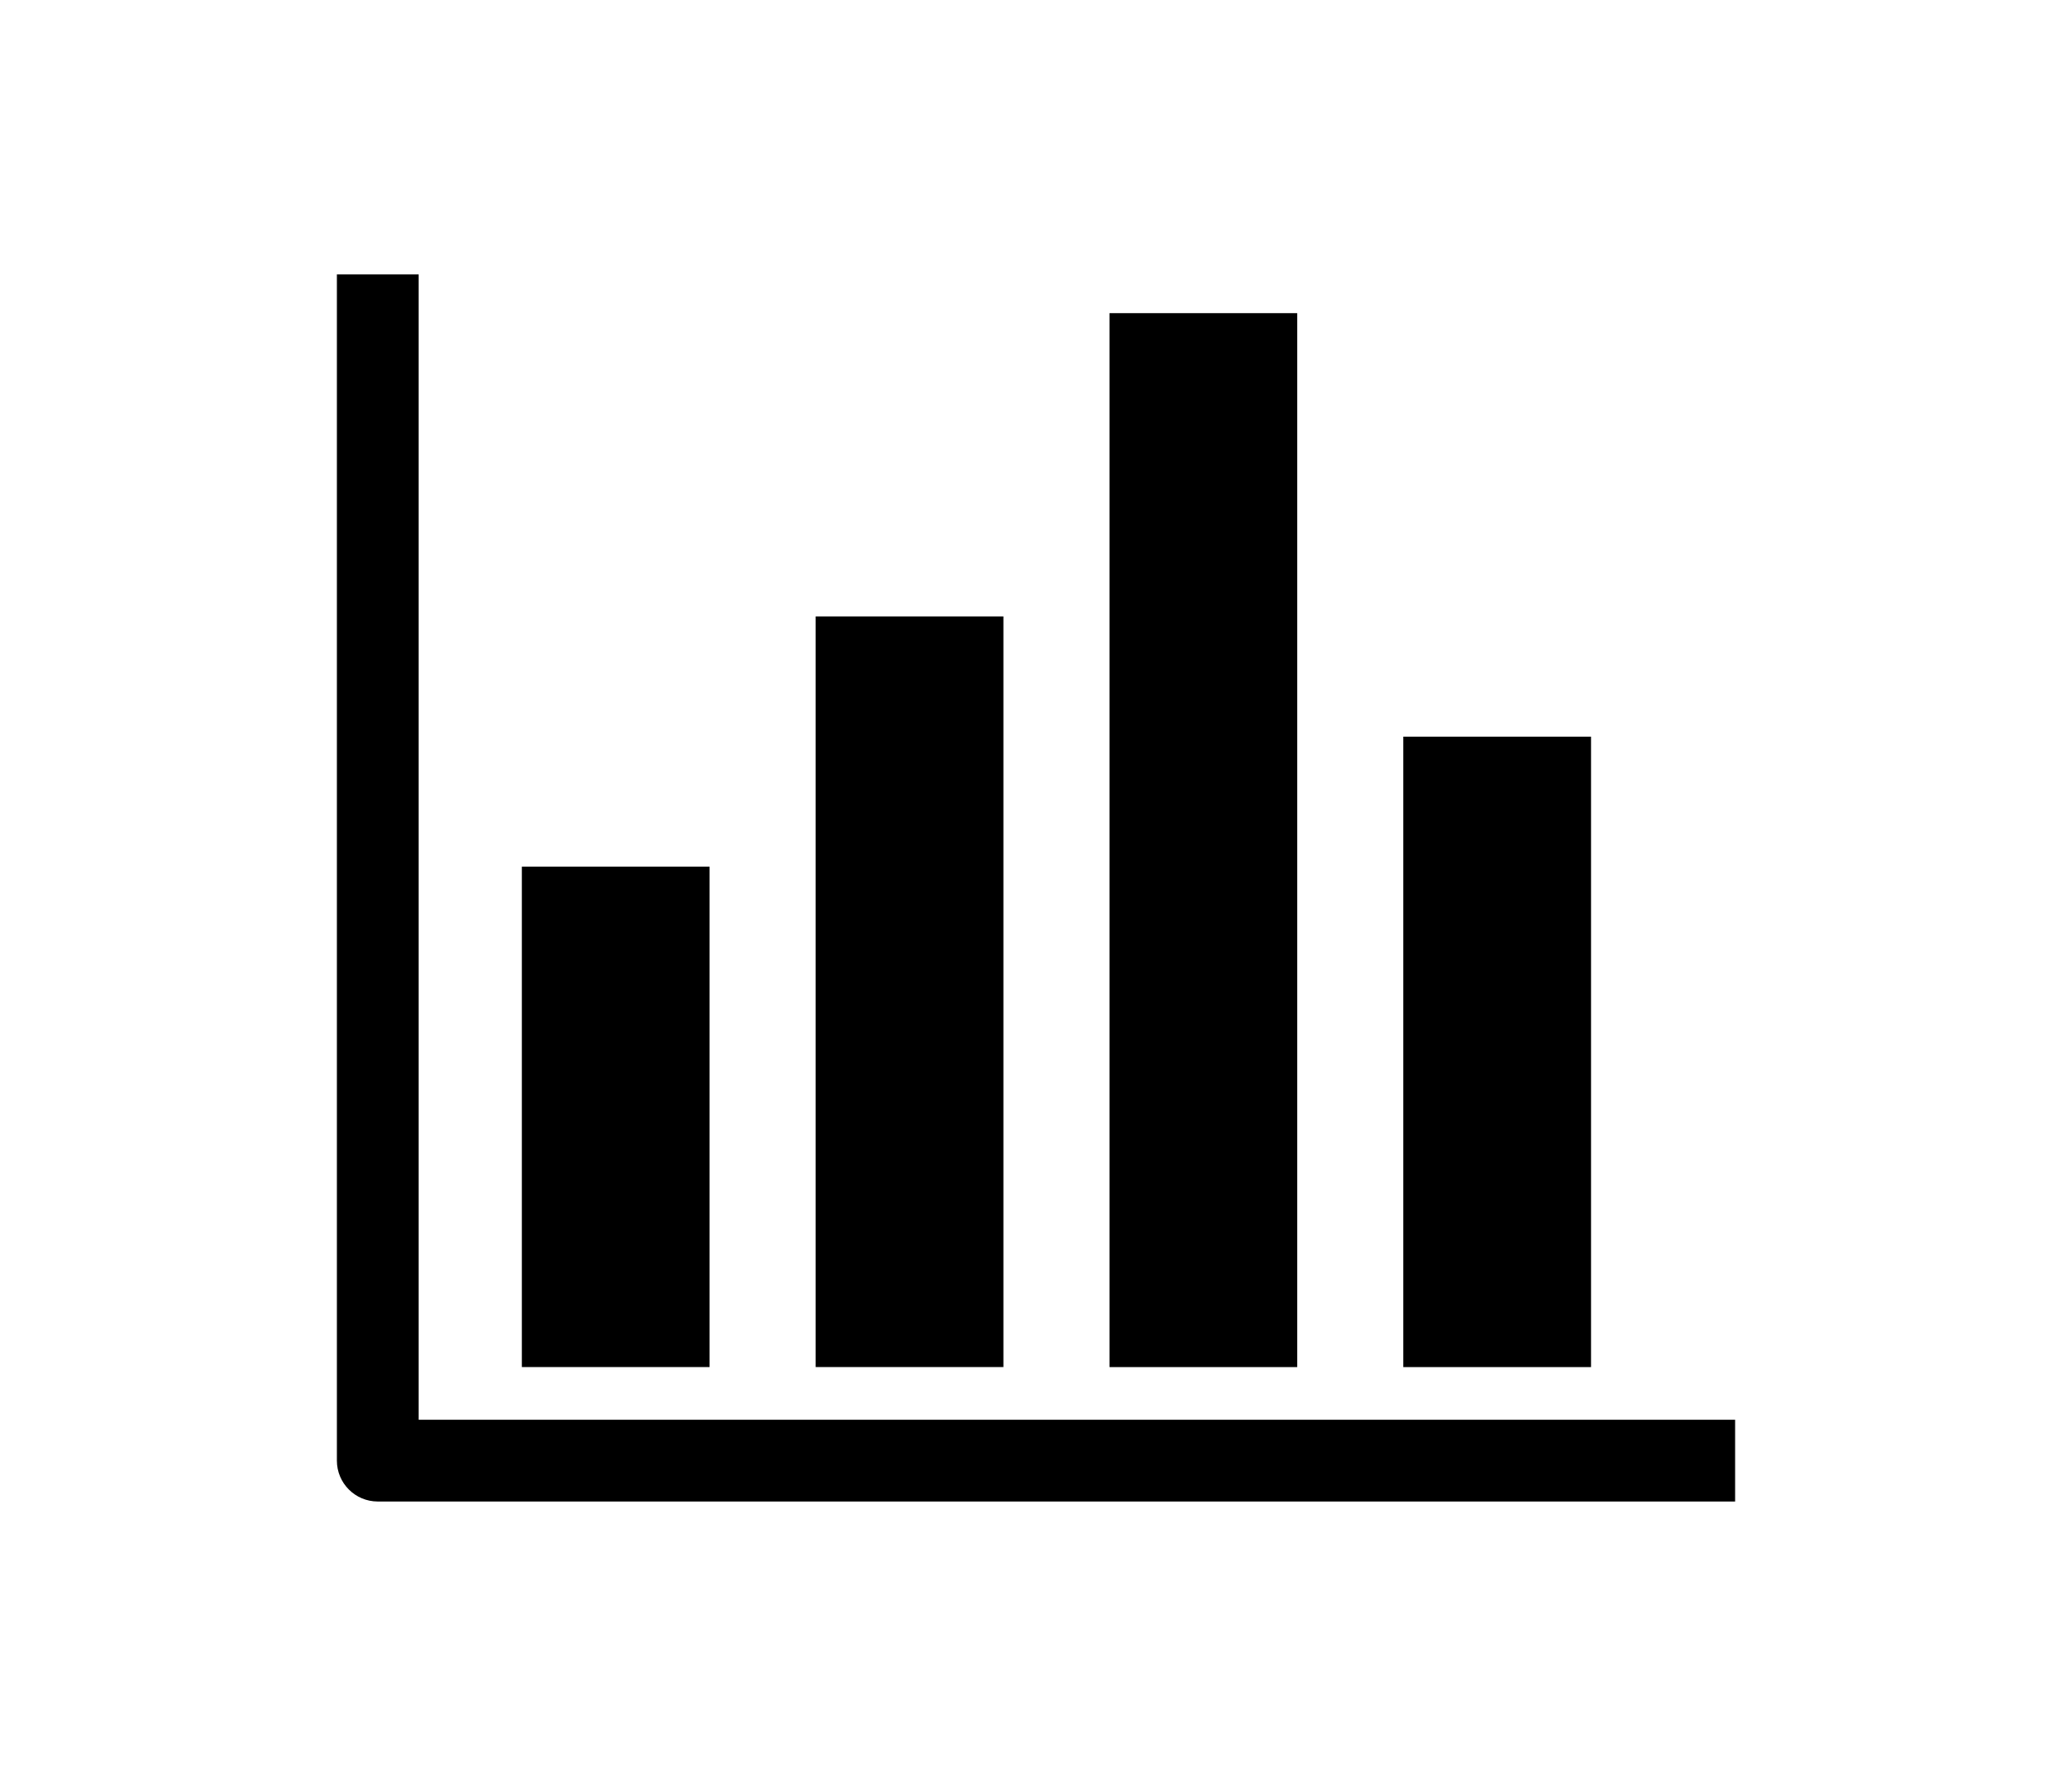
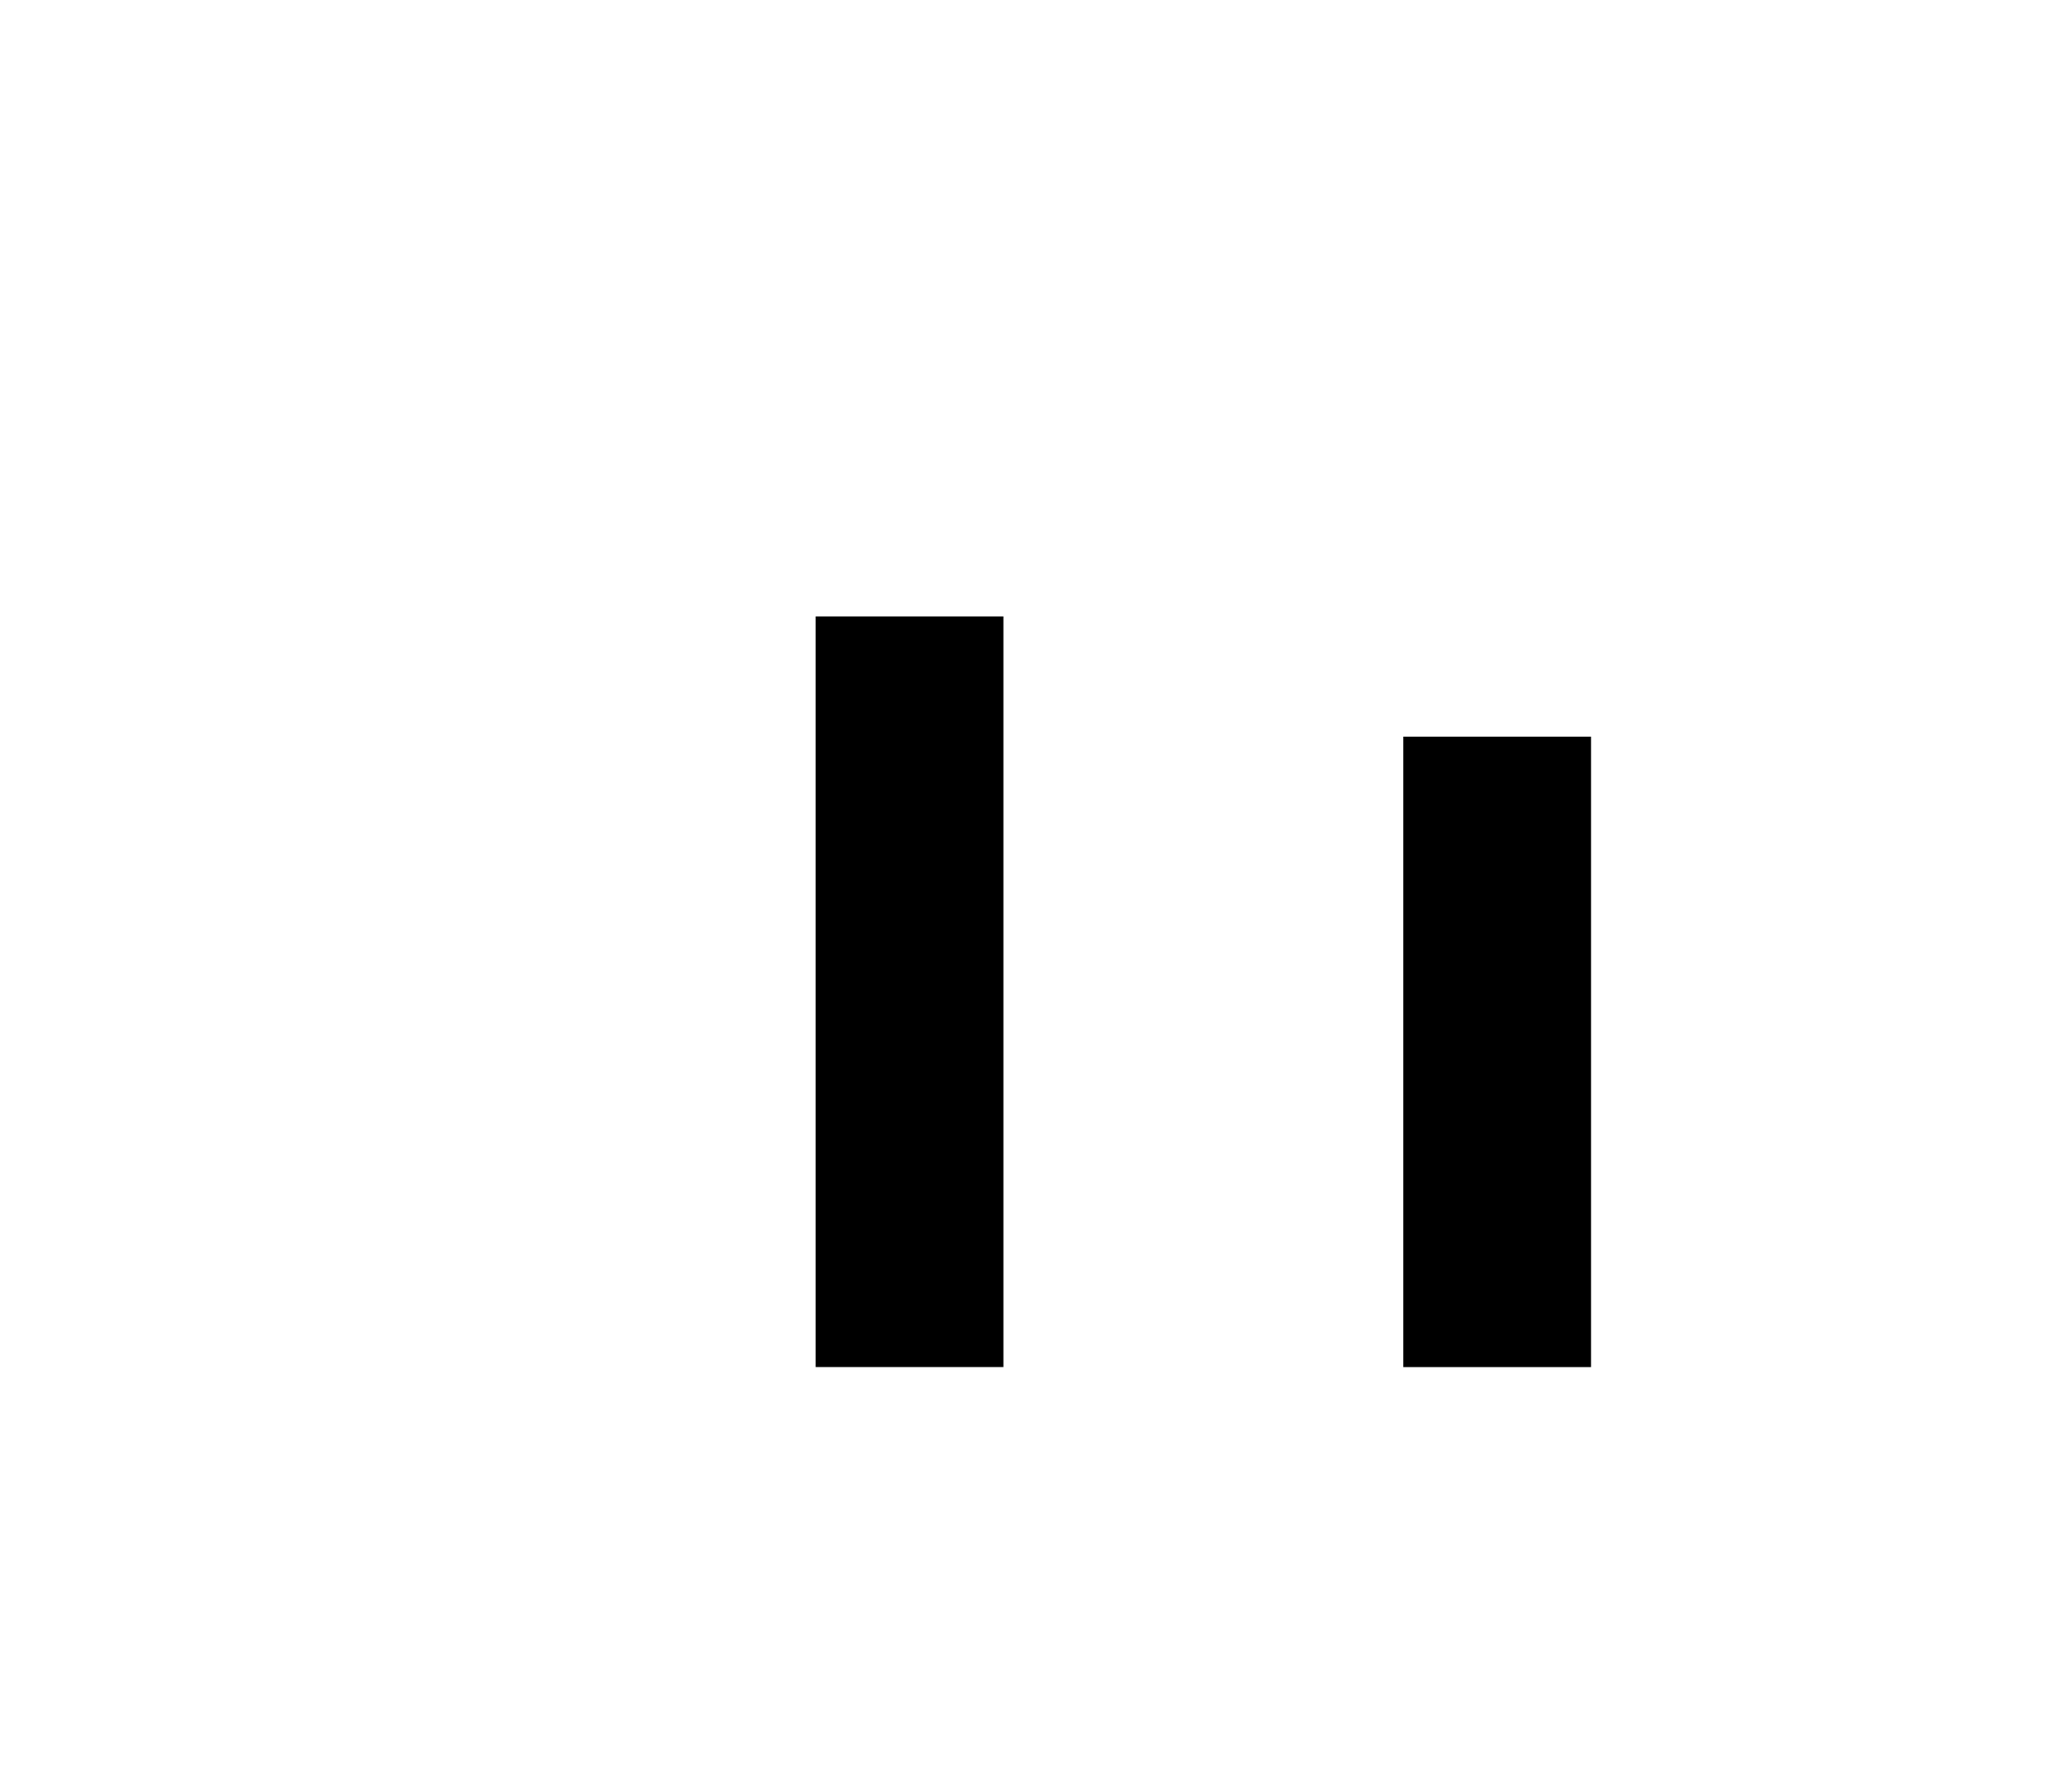
<svg xmlns="http://www.w3.org/2000/svg" id="_レイヤー_2" class="svg-work-training" viewBox="0 0 56 48">
  <defs>
    <style>.svg-work-training .cls-fill{fill:#000;}.svg-work-training .cls-pane{fill:none;}</style>
  </defs>
  <g id="_レイヤー_1-2">
-     <rect class="cls-pane" width="56" height="48" />
-     <path class="cls-fill" d="M11.315,38.374V7.417h-2.21v32.062c0,.61.495,1.105,1.105,1.105h36.685v-2.21H11.315Z" />
-     <rect class="cls-fill" x="14.104" y="23.424" width="5.074" height="13.526" />
    <rect class="cls-fill" x="22.045" y="16.661" width="5.074" height="20.289" />
-     <rect class="cls-fill" x="29.986" y="8.464" width="5.074" height="28.487" />
    <rect class="cls-fill" x="37.927" y="19.911" width="5.074" height="17.04" />
  </g>
</svg>